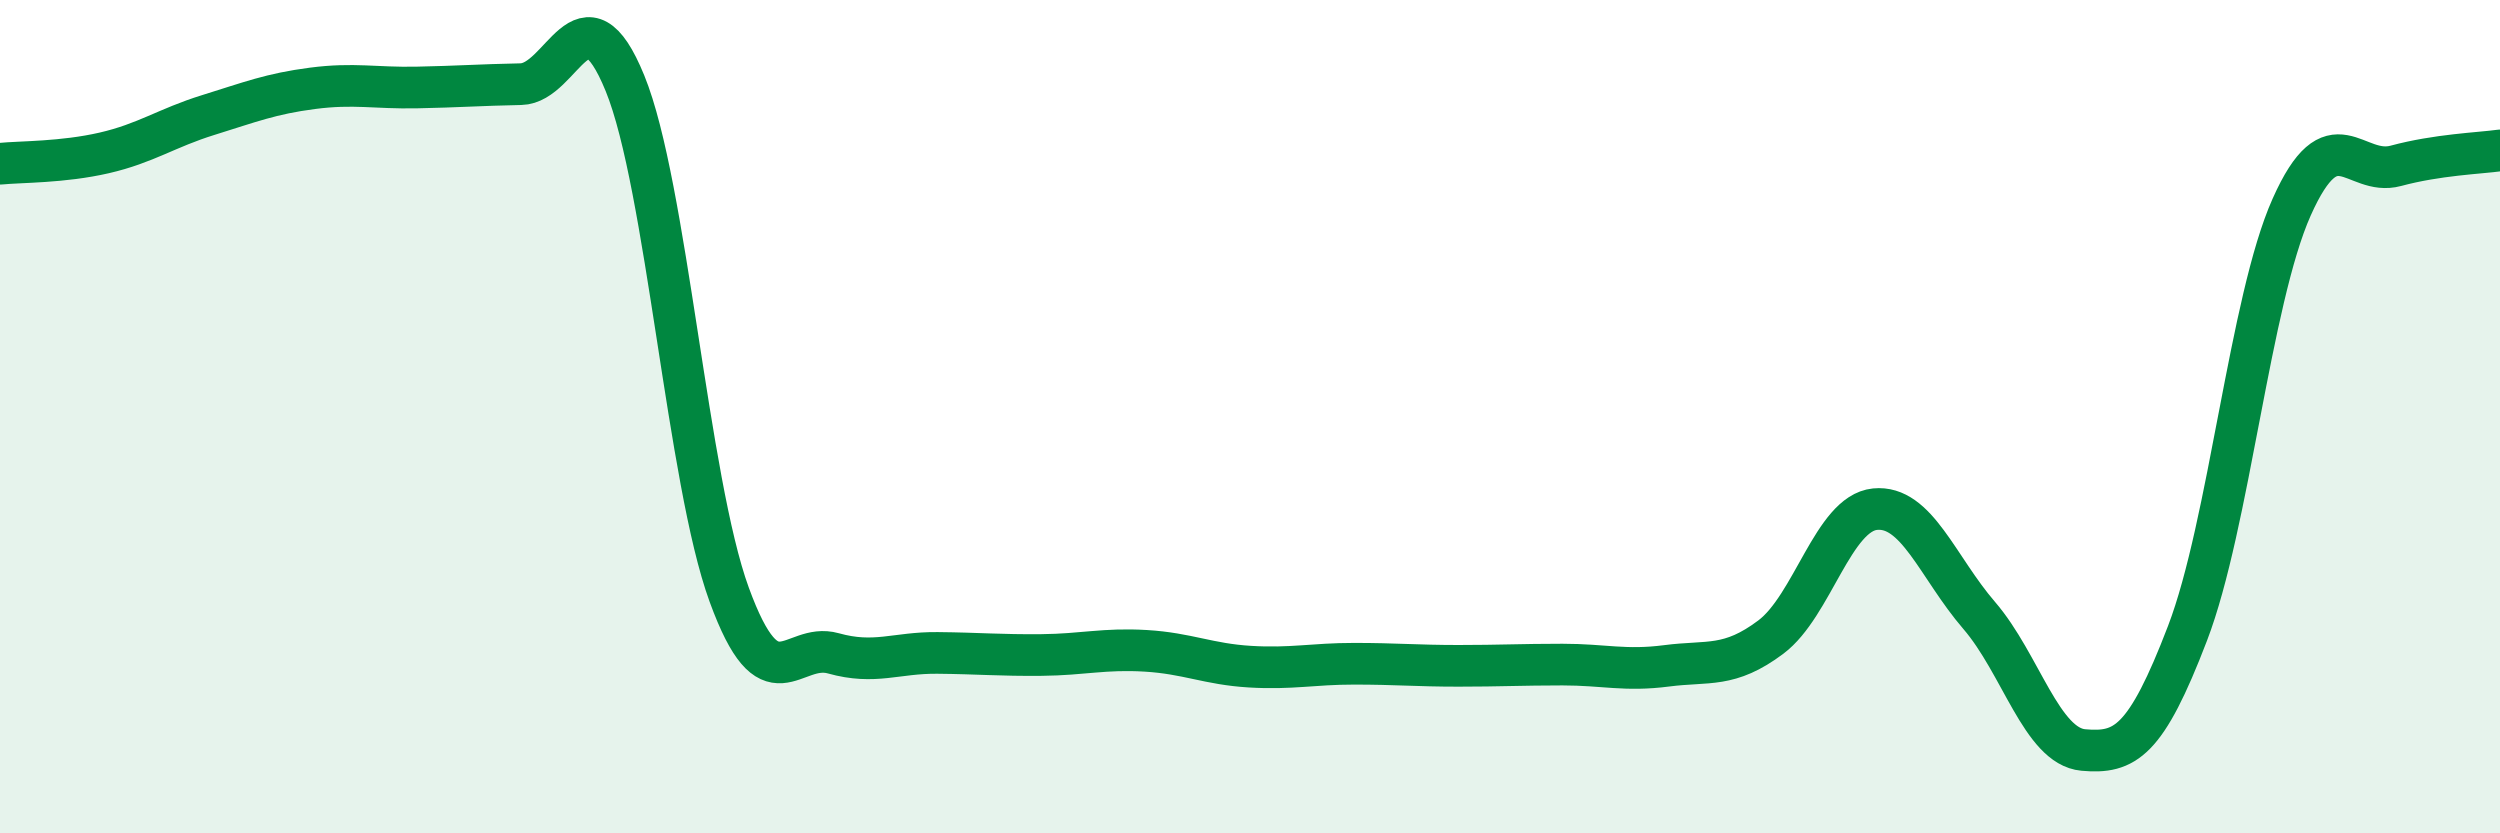
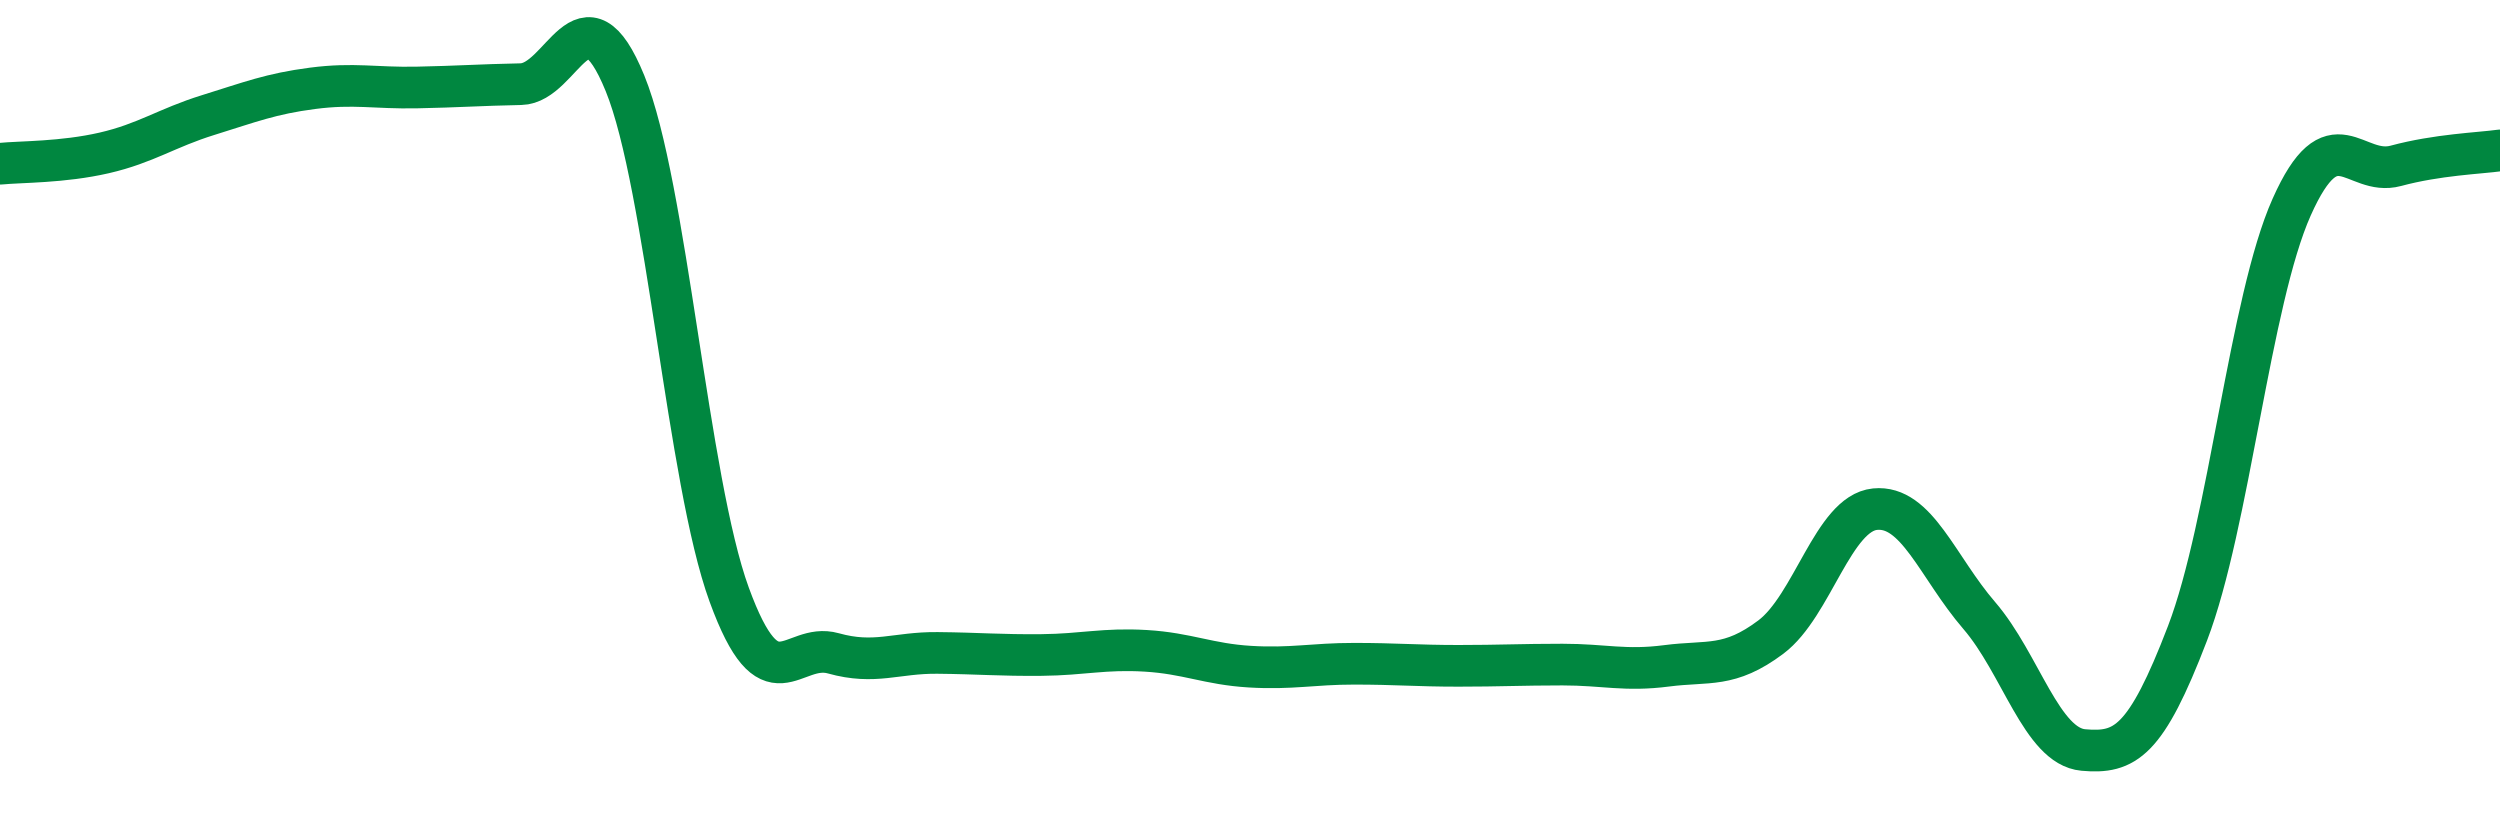
<svg xmlns="http://www.w3.org/2000/svg" width="60" height="20" viewBox="0 0 60 20">
-   <path d="M 0,3.93 C 0.5,3.88 1.5,3.9 2.5,3.67 C 3.5,3.44 4,3.07 5,2.76 C 6,2.45 6.5,2.25 7.5,2.12 C 8.5,1.99 9,2.12 10,2.1 C 11,2.08 11.5,2.04 12.5,2.02 C 13.5,2 14,-0.45 15,2 C 16,4.45 16.5,11.53 17.5,14.27 C 18.5,17.01 19,15.4 20,15.68 C 21,15.96 21.5,15.66 22.5,15.67 C 23.5,15.68 24,15.73 25,15.72 C 26,15.71 26.5,15.56 27.5,15.62 C 28.5,15.68 29,15.94 30,16 C 31,16.06 31.5,15.93 32.5,15.93 C 33.5,15.93 34,15.98 35,15.98 C 36,15.98 36.5,15.95 37.5,15.95 C 38.5,15.95 39,16.11 40,15.98 C 41,15.85 41.5,16.04 42.5,15.29 C 43.5,14.54 44,12.32 45,12.22 C 46,12.12 46.5,13.61 47.5,14.77 C 48.5,15.93 49,17.91 50,18 C 51,18.09 51.5,17.81 52.5,15.2 C 53.5,12.59 54,7.21 55,4.97 C 56,2.73 56.5,4.25 57.5,3.98 C 58.5,3.71 59.5,3.68 60,3.61L60 20L0 20Z" fill="#008740" opacity="0.1" stroke-linecap="round" stroke-linejoin="round" />
  <path d="M 0,3.93 C 0.5,3.88 1.5,3.9 2.5,3.67 C 3.5,3.44 4,3.07 5,2.76 C 6,2.45 6.5,2.25 7.5,2.12 C 8.5,1.99 9,2.12 10,2.1 C 11,2.08 11.5,2.04 12.5,2.02 C 13.5,2 14,-0.45 15,2 C 16,4.45 16.5,11.53 17.5,14.27 C 18.5,17.01 19,15.4 20,15.68 C 21,15.96 21.5,15.66 22.5,15.67 C 23.5,15.68 24,15.73 25,15.72 C 26,15.71 26.5,15.56 27.5,15.62 C 28.5,15.68 29,15.94 30,16 C 31,16.06 31.5,15.93 32.5,15.93 C 33.5,15.93 34,15.98 35,15.98 C 36,15.98 36.5,15.95 37.5,15.95 C 38.5,15.95 39,16.11 40,15.98 C 41,15.85 41.5,16.04 42.5,15.29 C 43.5,14.54 44,12.32 45,12.22 C 46,12.12 46.5,13.61 47.5,14.77 C 48.5,15.93 49,17.91 50,18 C 51,18.09 51.5,17.81 52.5,15.2 C 53.5,12.59 54,7.21 55,4.97 C 56,2.73 56.5,4.25 57.5,3.98 C 58.5,3.71 59.5,3.68 60,3.61" stroke="#008740" stroke-width="1" fill="none" stroke-linecap="round" stroke-linejoin="round" />
</svg>